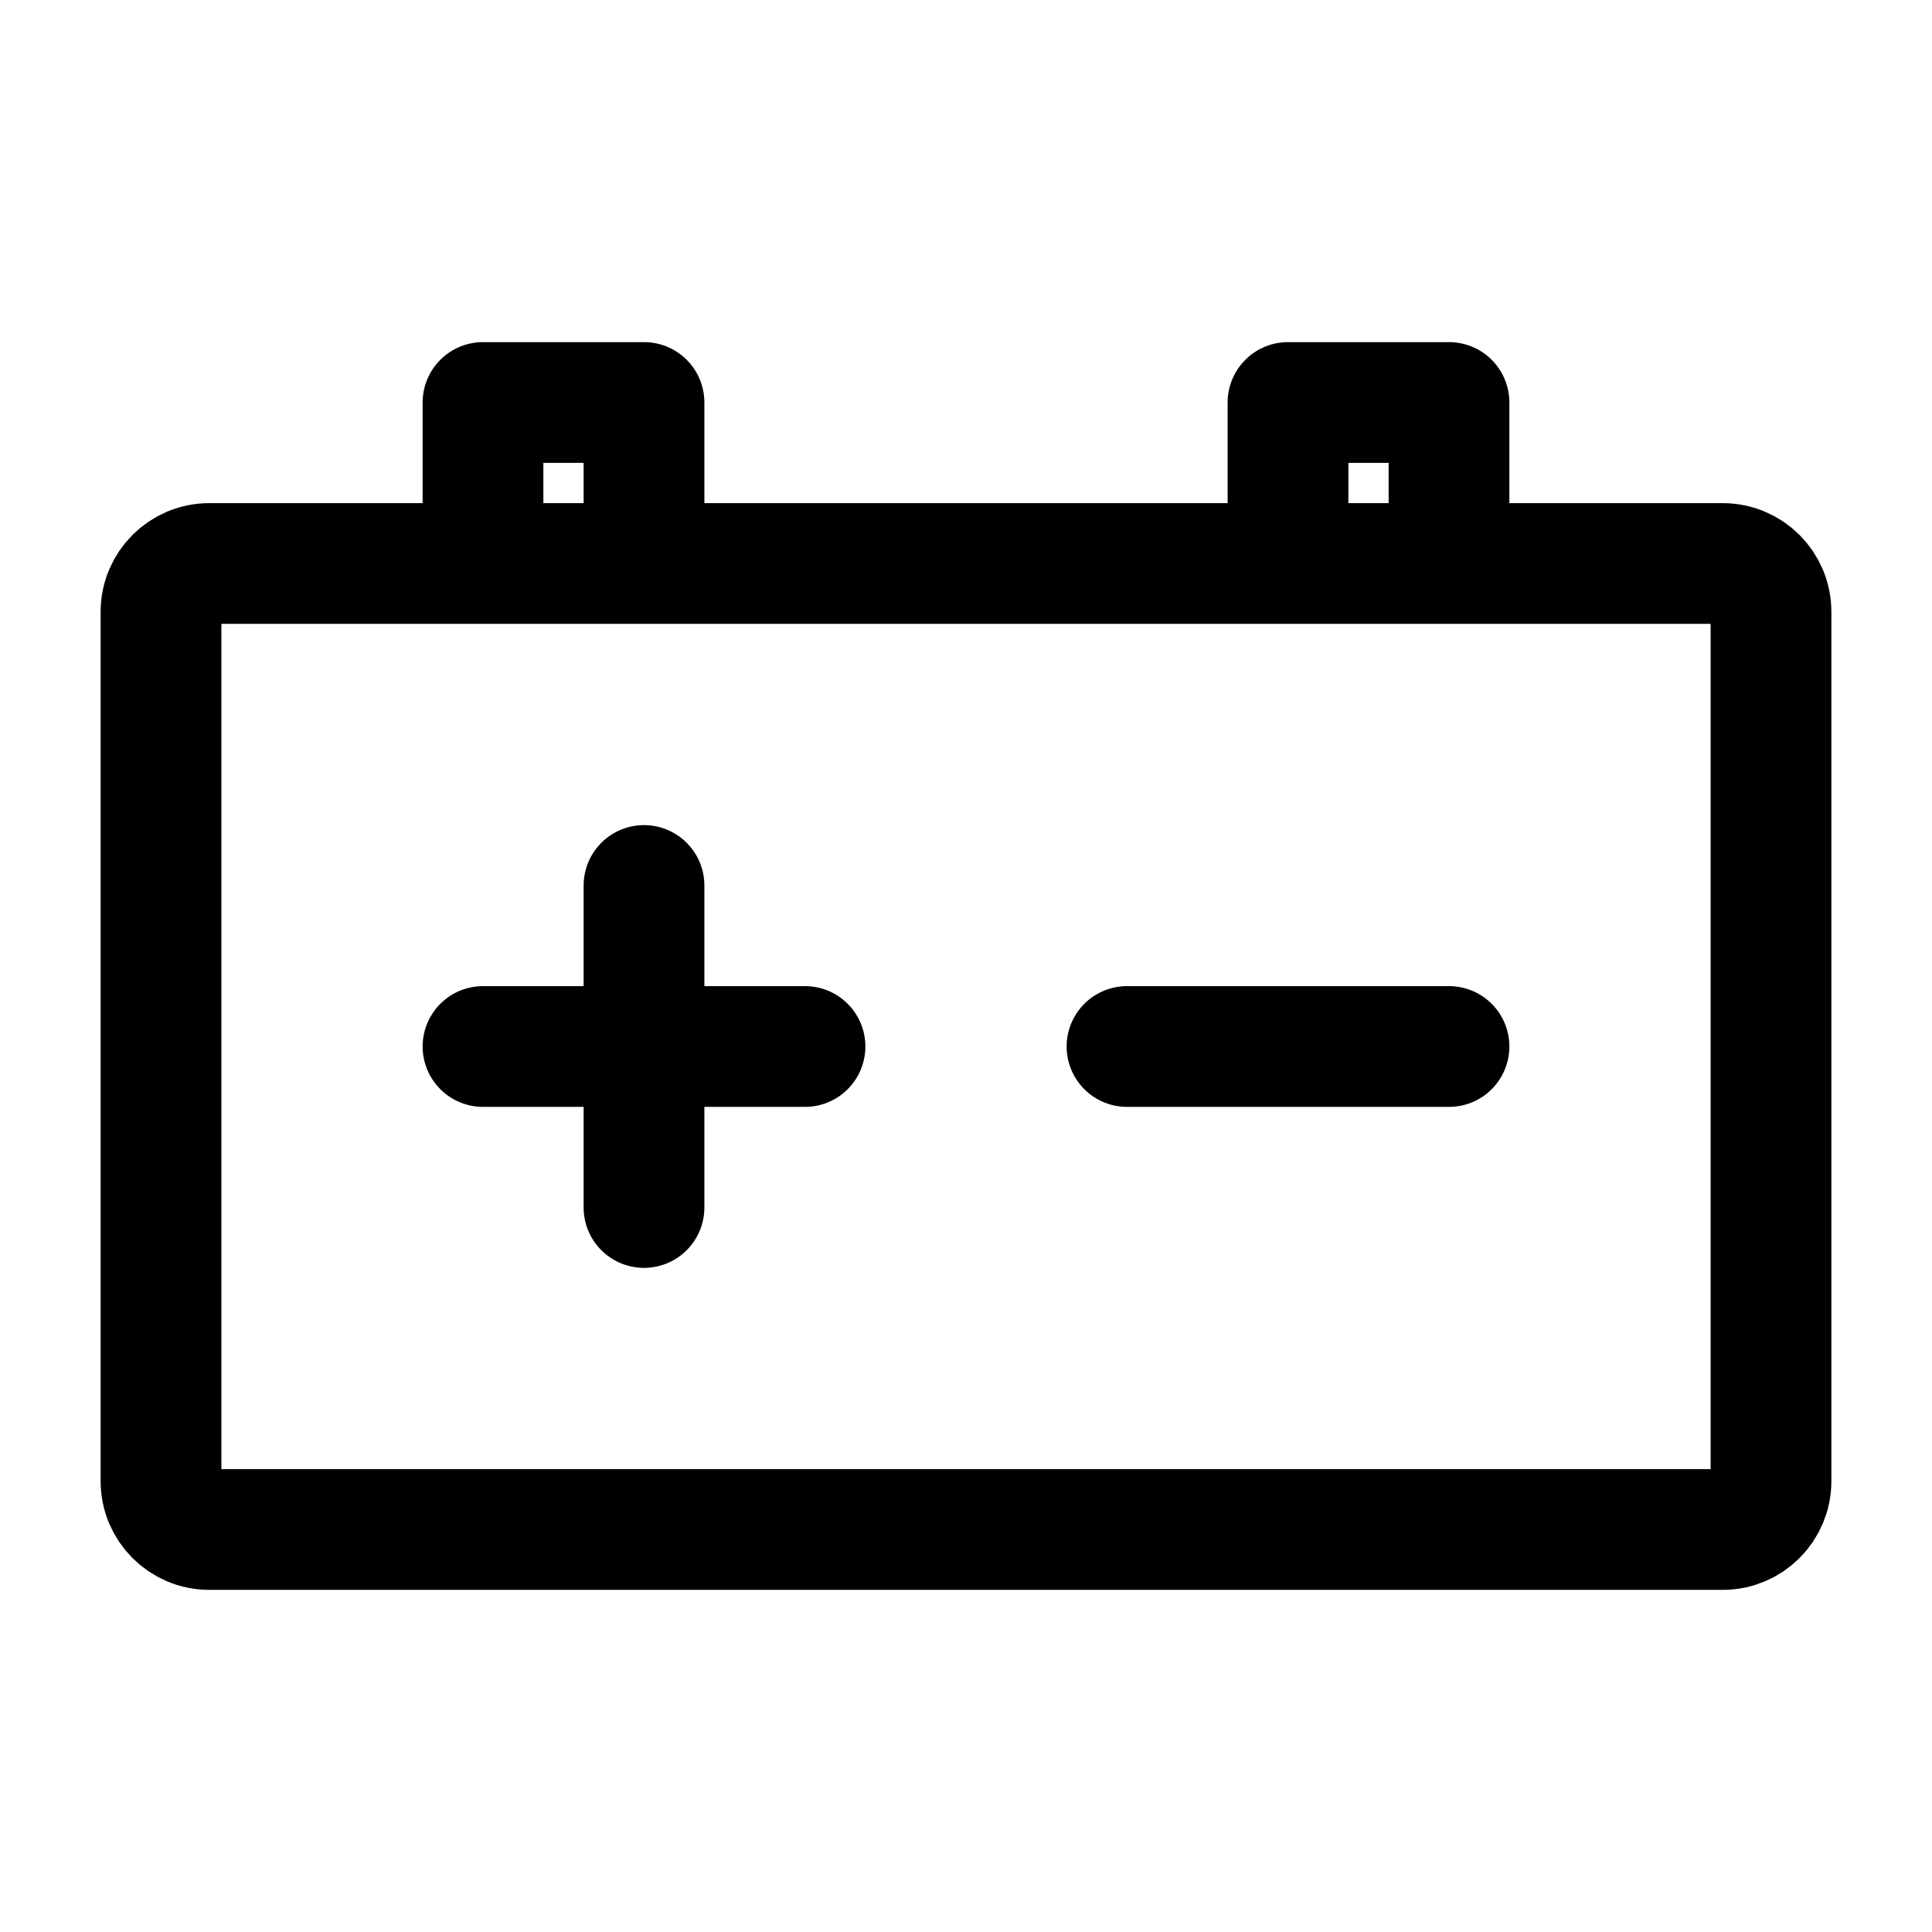
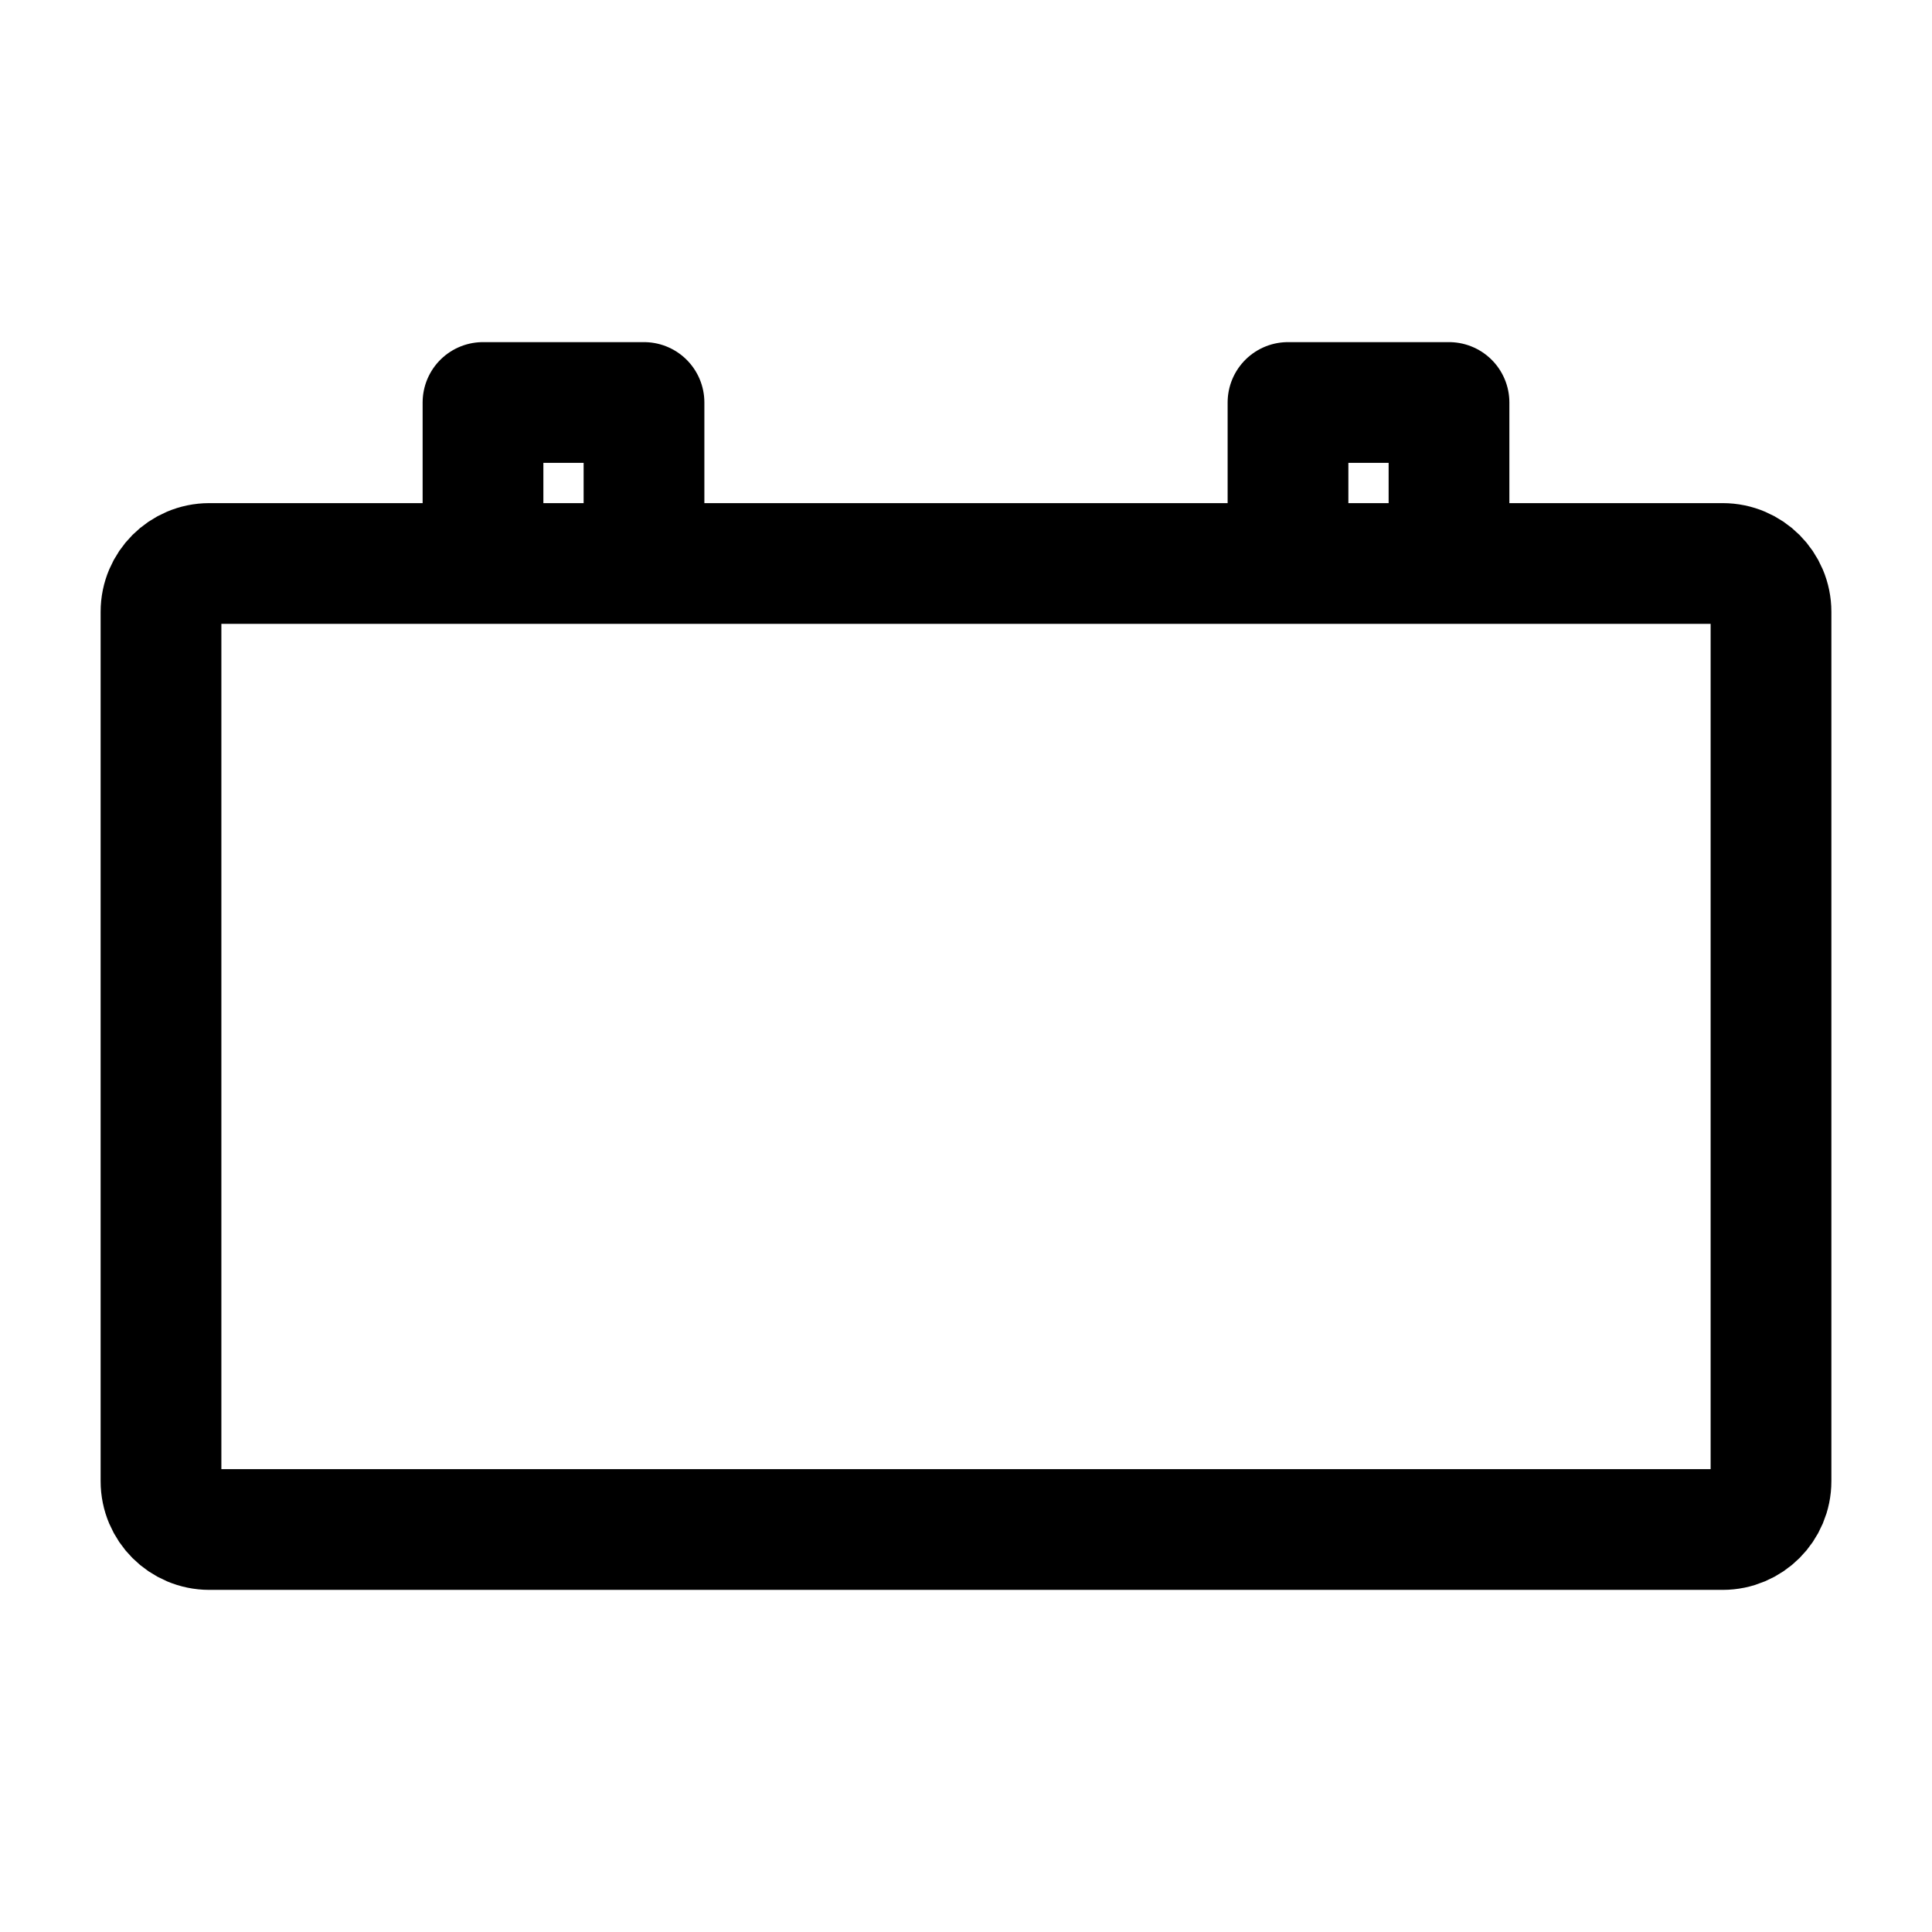
<svg xmlns="http://www.w3.org/2000/svg" width="800px" height="800px" viewBox="0 0 24 24" fill="none">
-   <path d="M14 13H16L18 13" stroke="#000000" stroke-width="1.5" stroke-linecap="round" stroke-linejoin="round" />
-   <path d="M6 13H8M10 13H8M8 13V11M8 13V15" stroke="#000000" stroke-width="1.5" stroke-linecap="round" stroke-linejoin="round" />
  <path d="M6 7H2.6C2.269 7 2 7.269 2 7.6V18.4C2 18.731 2.269 19 2.6 19H21.4C21.731 19 22 18.731 22 18.4V7.6C22 7.269 21.731 7 21.4 7H18M6 7V5H8V7M6 7H8M8 7H16M16 7V5H18V7M16 7H18" stroke="#000000" stroke-width="1.5" stroke-linecap="round" stroke-linejoin="round" />
</svg>